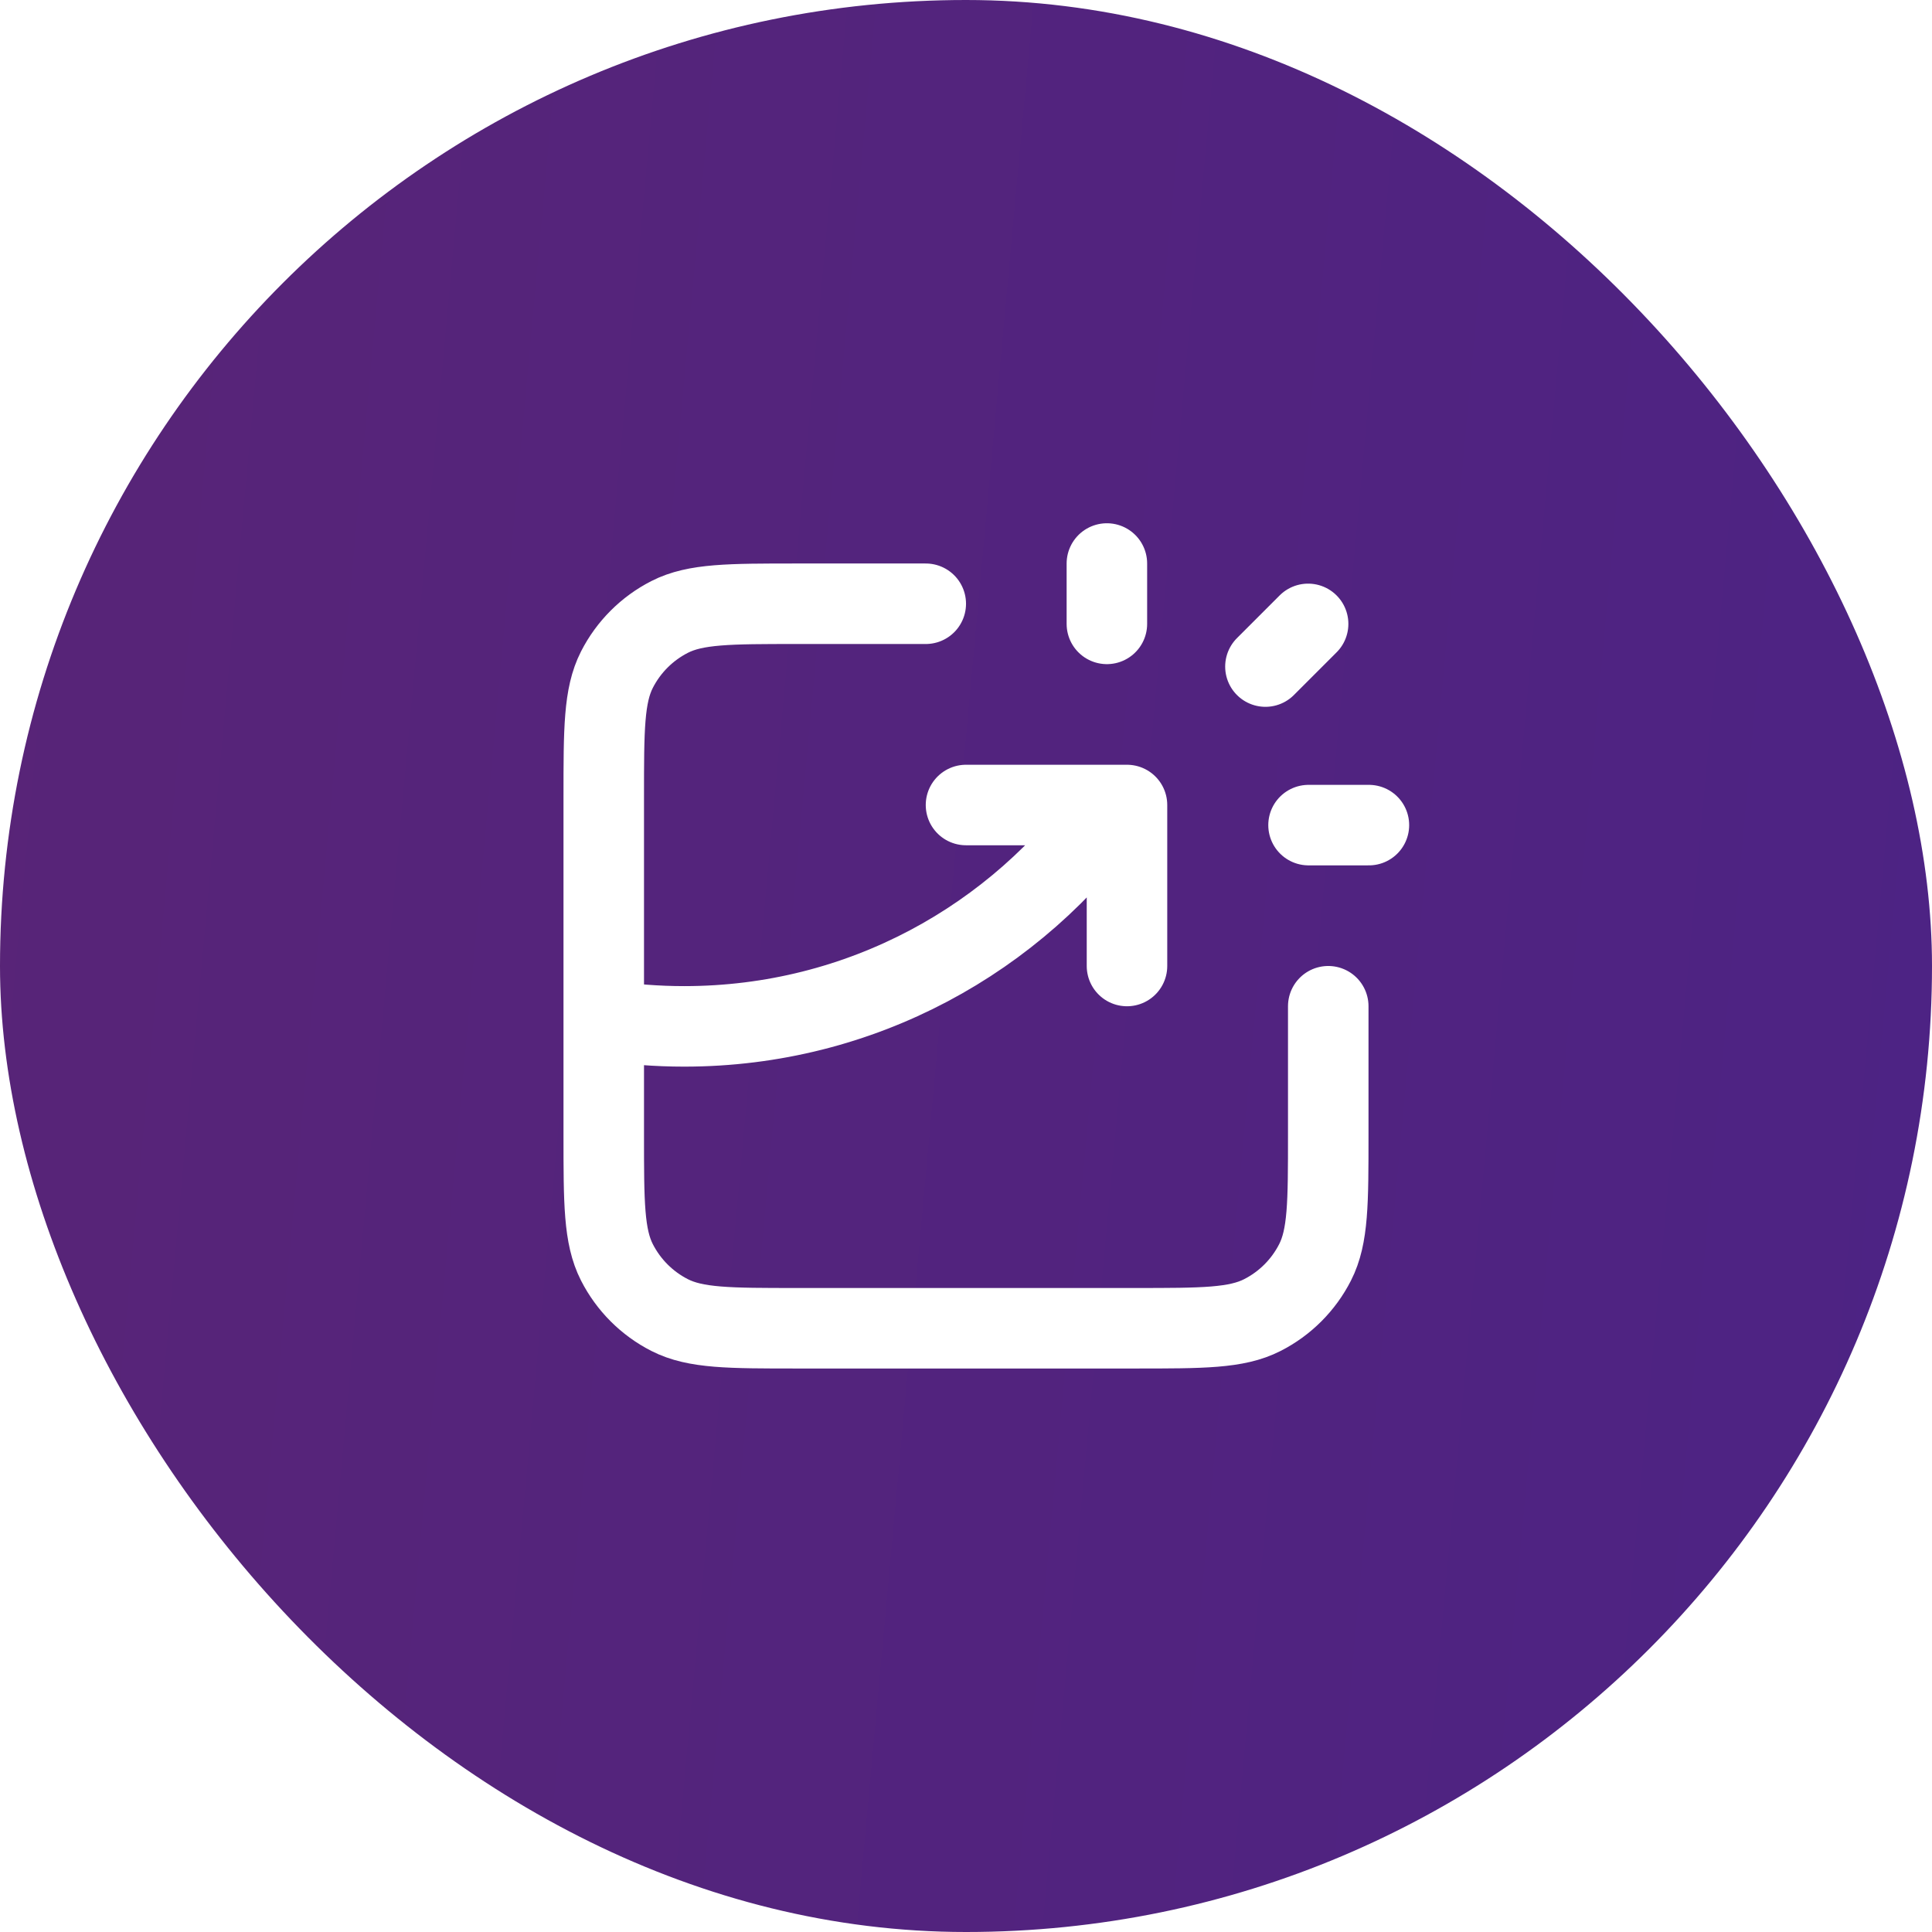
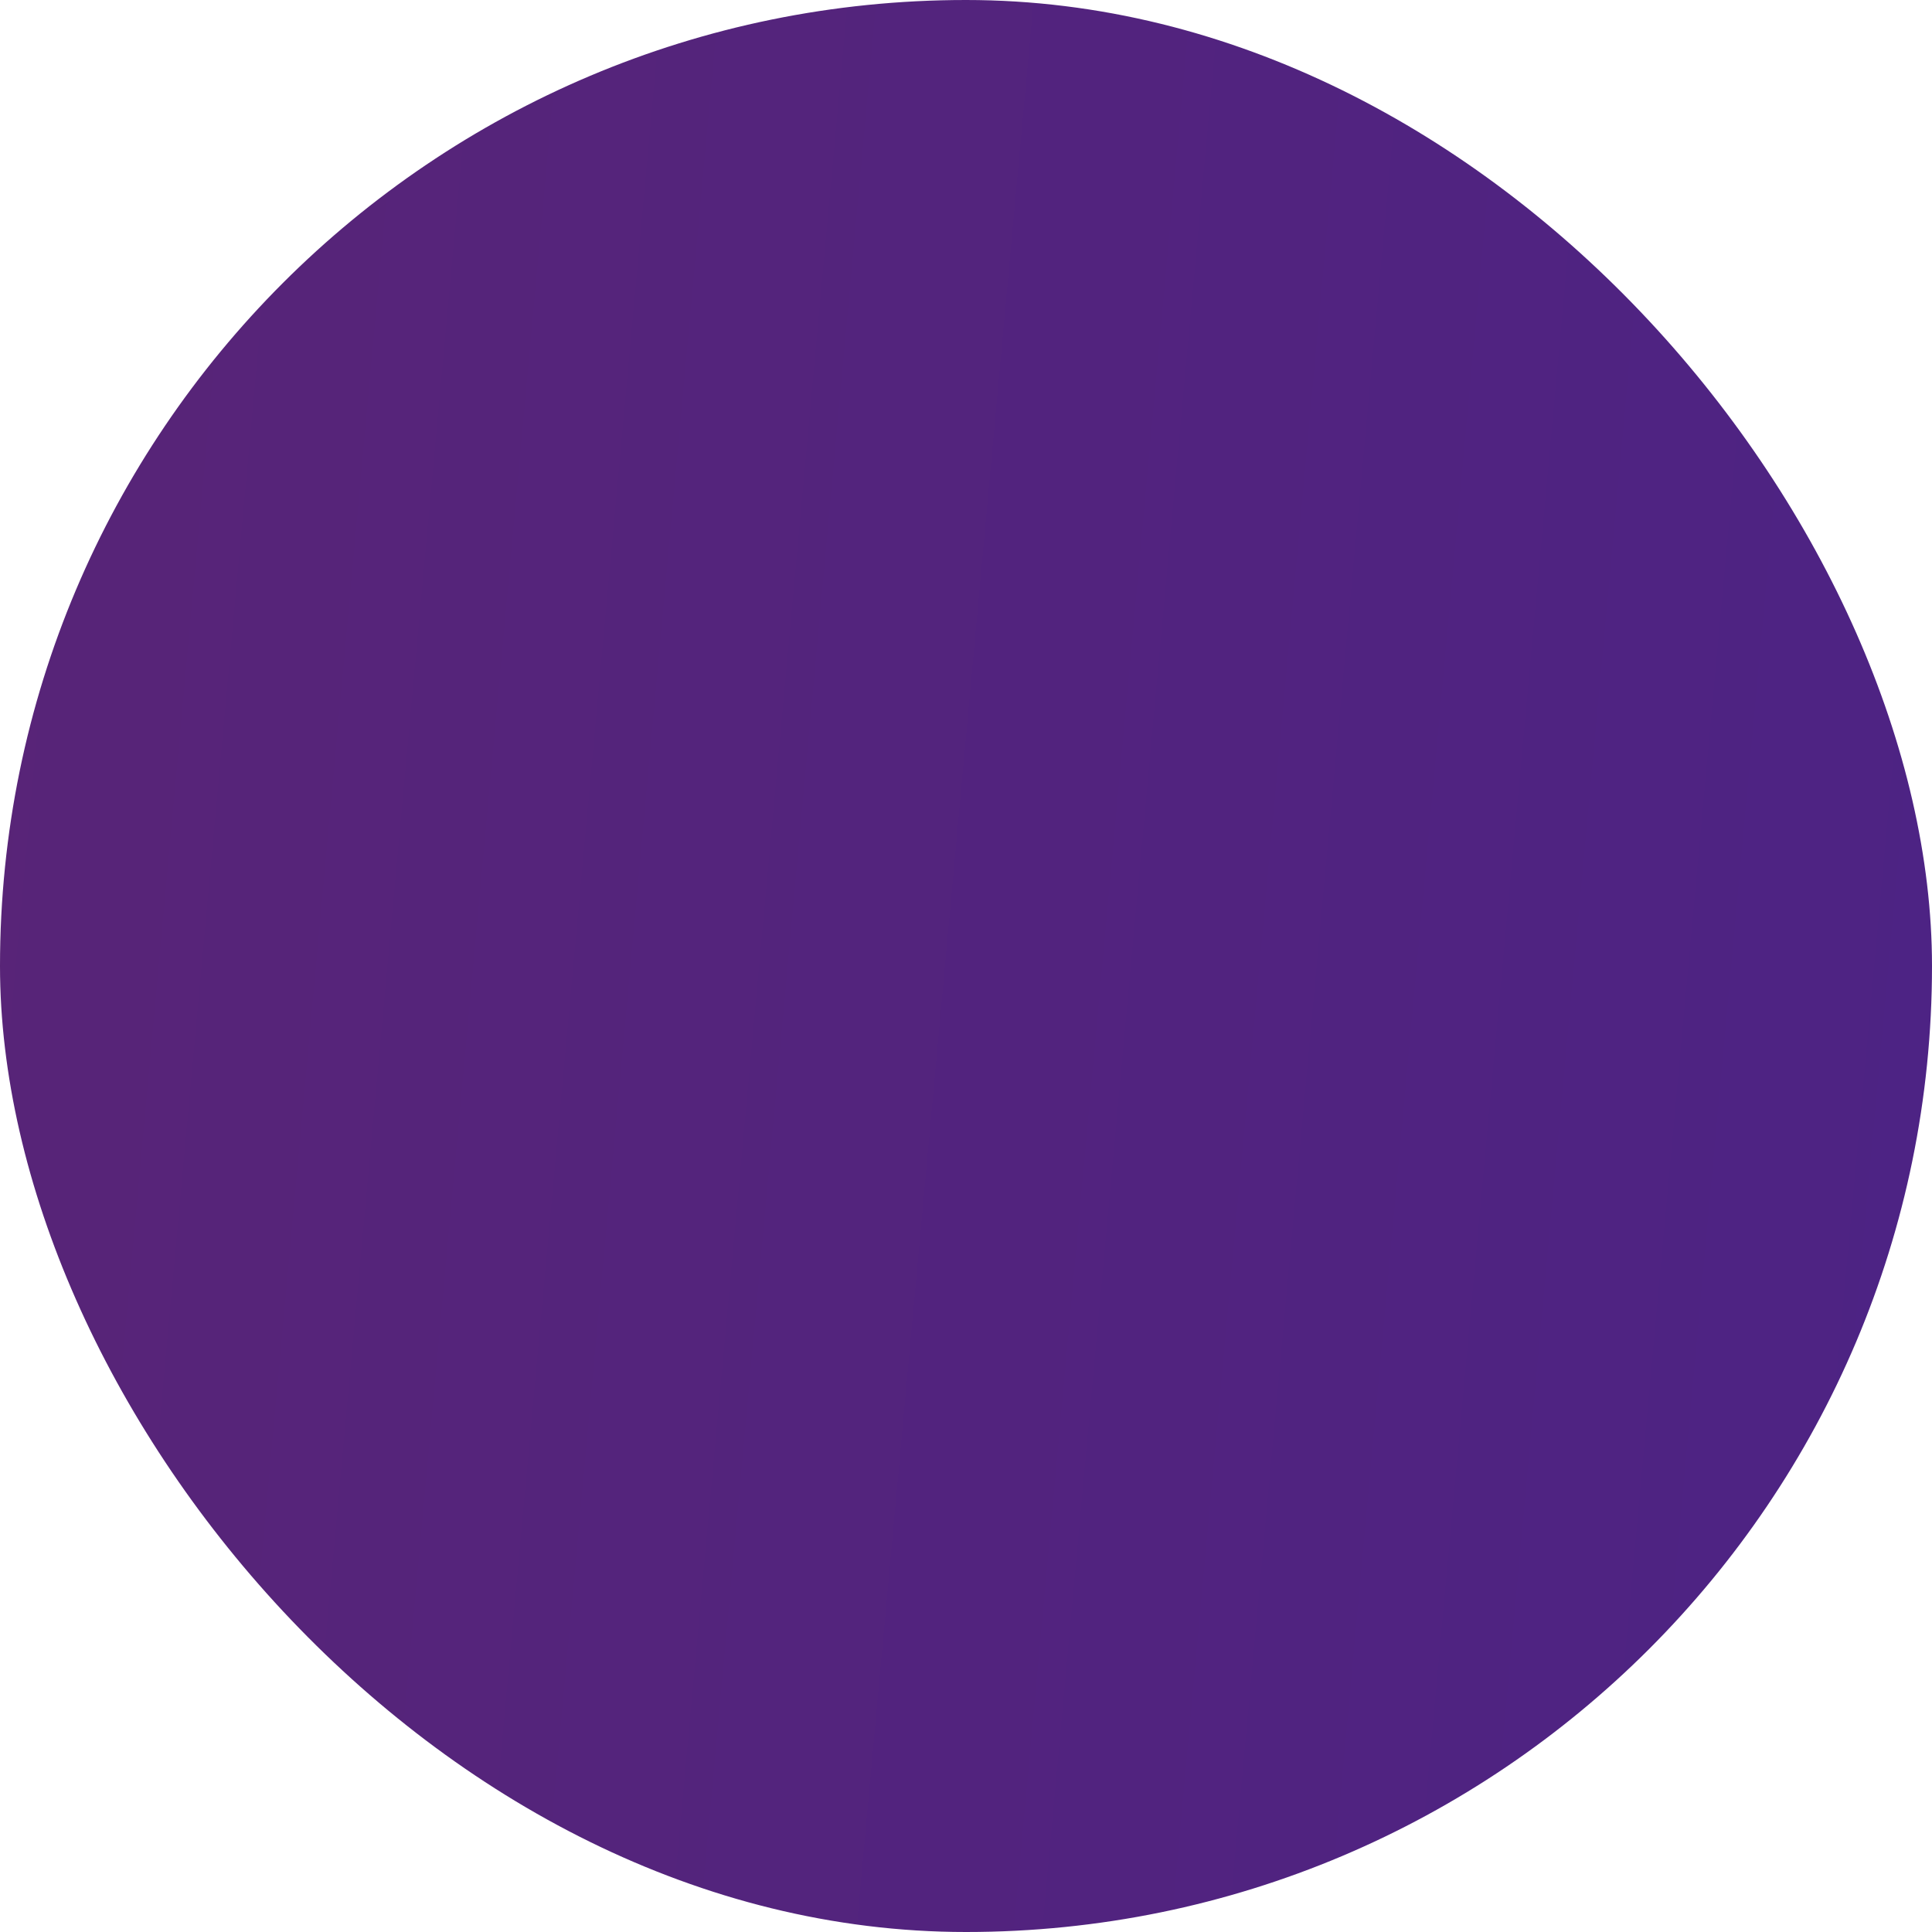
<svg xmlns="http://www.w3.org/2000/svg" width="64" height="64" viewBox="0 0 64 64" fill="none">
  <g filter="url(#filter0_b_411_5759)">
    <rect width="64" height="64" rx="32" fill="url(#paint0_linear_411_5759)" />
-     <path d="M30.667 20H26.4C24.16 20 23.04 20 22.184 20.436C21.431 20.82 20.82 21.431 20.436 22.184C20 23.04 20 24.16 20 26.4V37.6C20 39.84 20 40.96 20.436 41.816C20.82 42.569 21.431 43.181 22.184 43.564C23.04 44 24.16 44 26.4 44H37.6C39.84 44 40.96 44 41.816 43.564C42.569 43.181 43.181 42.569 43.564 41.816C44 40.96 44 39.84 44 37.6V33.333M32 26.667H37.333V32M36.667 20.667V18.667M41.919 22.081L43.333 20.667M43.347 27.333H45.347M20 33.796C20.869 33.93 21.76 34 22.667 34C28.515 34 33.687 31.104 36.826 26.667" stroke="white" stroke-width="2.667" stroke-linecap="round" stroke-linejoin="round" />
  </g>
  <defs>
    <filter id="filter0_b_411_5759" x="-20" y="-20" width="104" height="104" filterUnits="userSpaceOnUse" color-interpolation-filters="sRGB">
      <feFlood flood-opacity="0" result="BackgroundImageFix" />
      <feGaussianBlur in="BackgroundImageFix" stdDeviation="10" />
      <feComposite in2="SourceAlpha" operator="in" result="effect1_backgroundBlur_411_5759" />
      <feBlend mode="normal" in="SourceGraphic" in2="effect1_backgroundBlur_411_5759" result="shape" />
    </filter>
    <linearGradient id="paint0_linear_411_5759" x1="-1.10212e-07" y1="4.073" x2="67.164" y2="10.239" gradientUnits="userSpaceOnUse">
      <stop stop-color="#582477" />
      <stop offset="1" stop-color="#4D2384" />
    </linearGradient>
  </defs>
</svg>